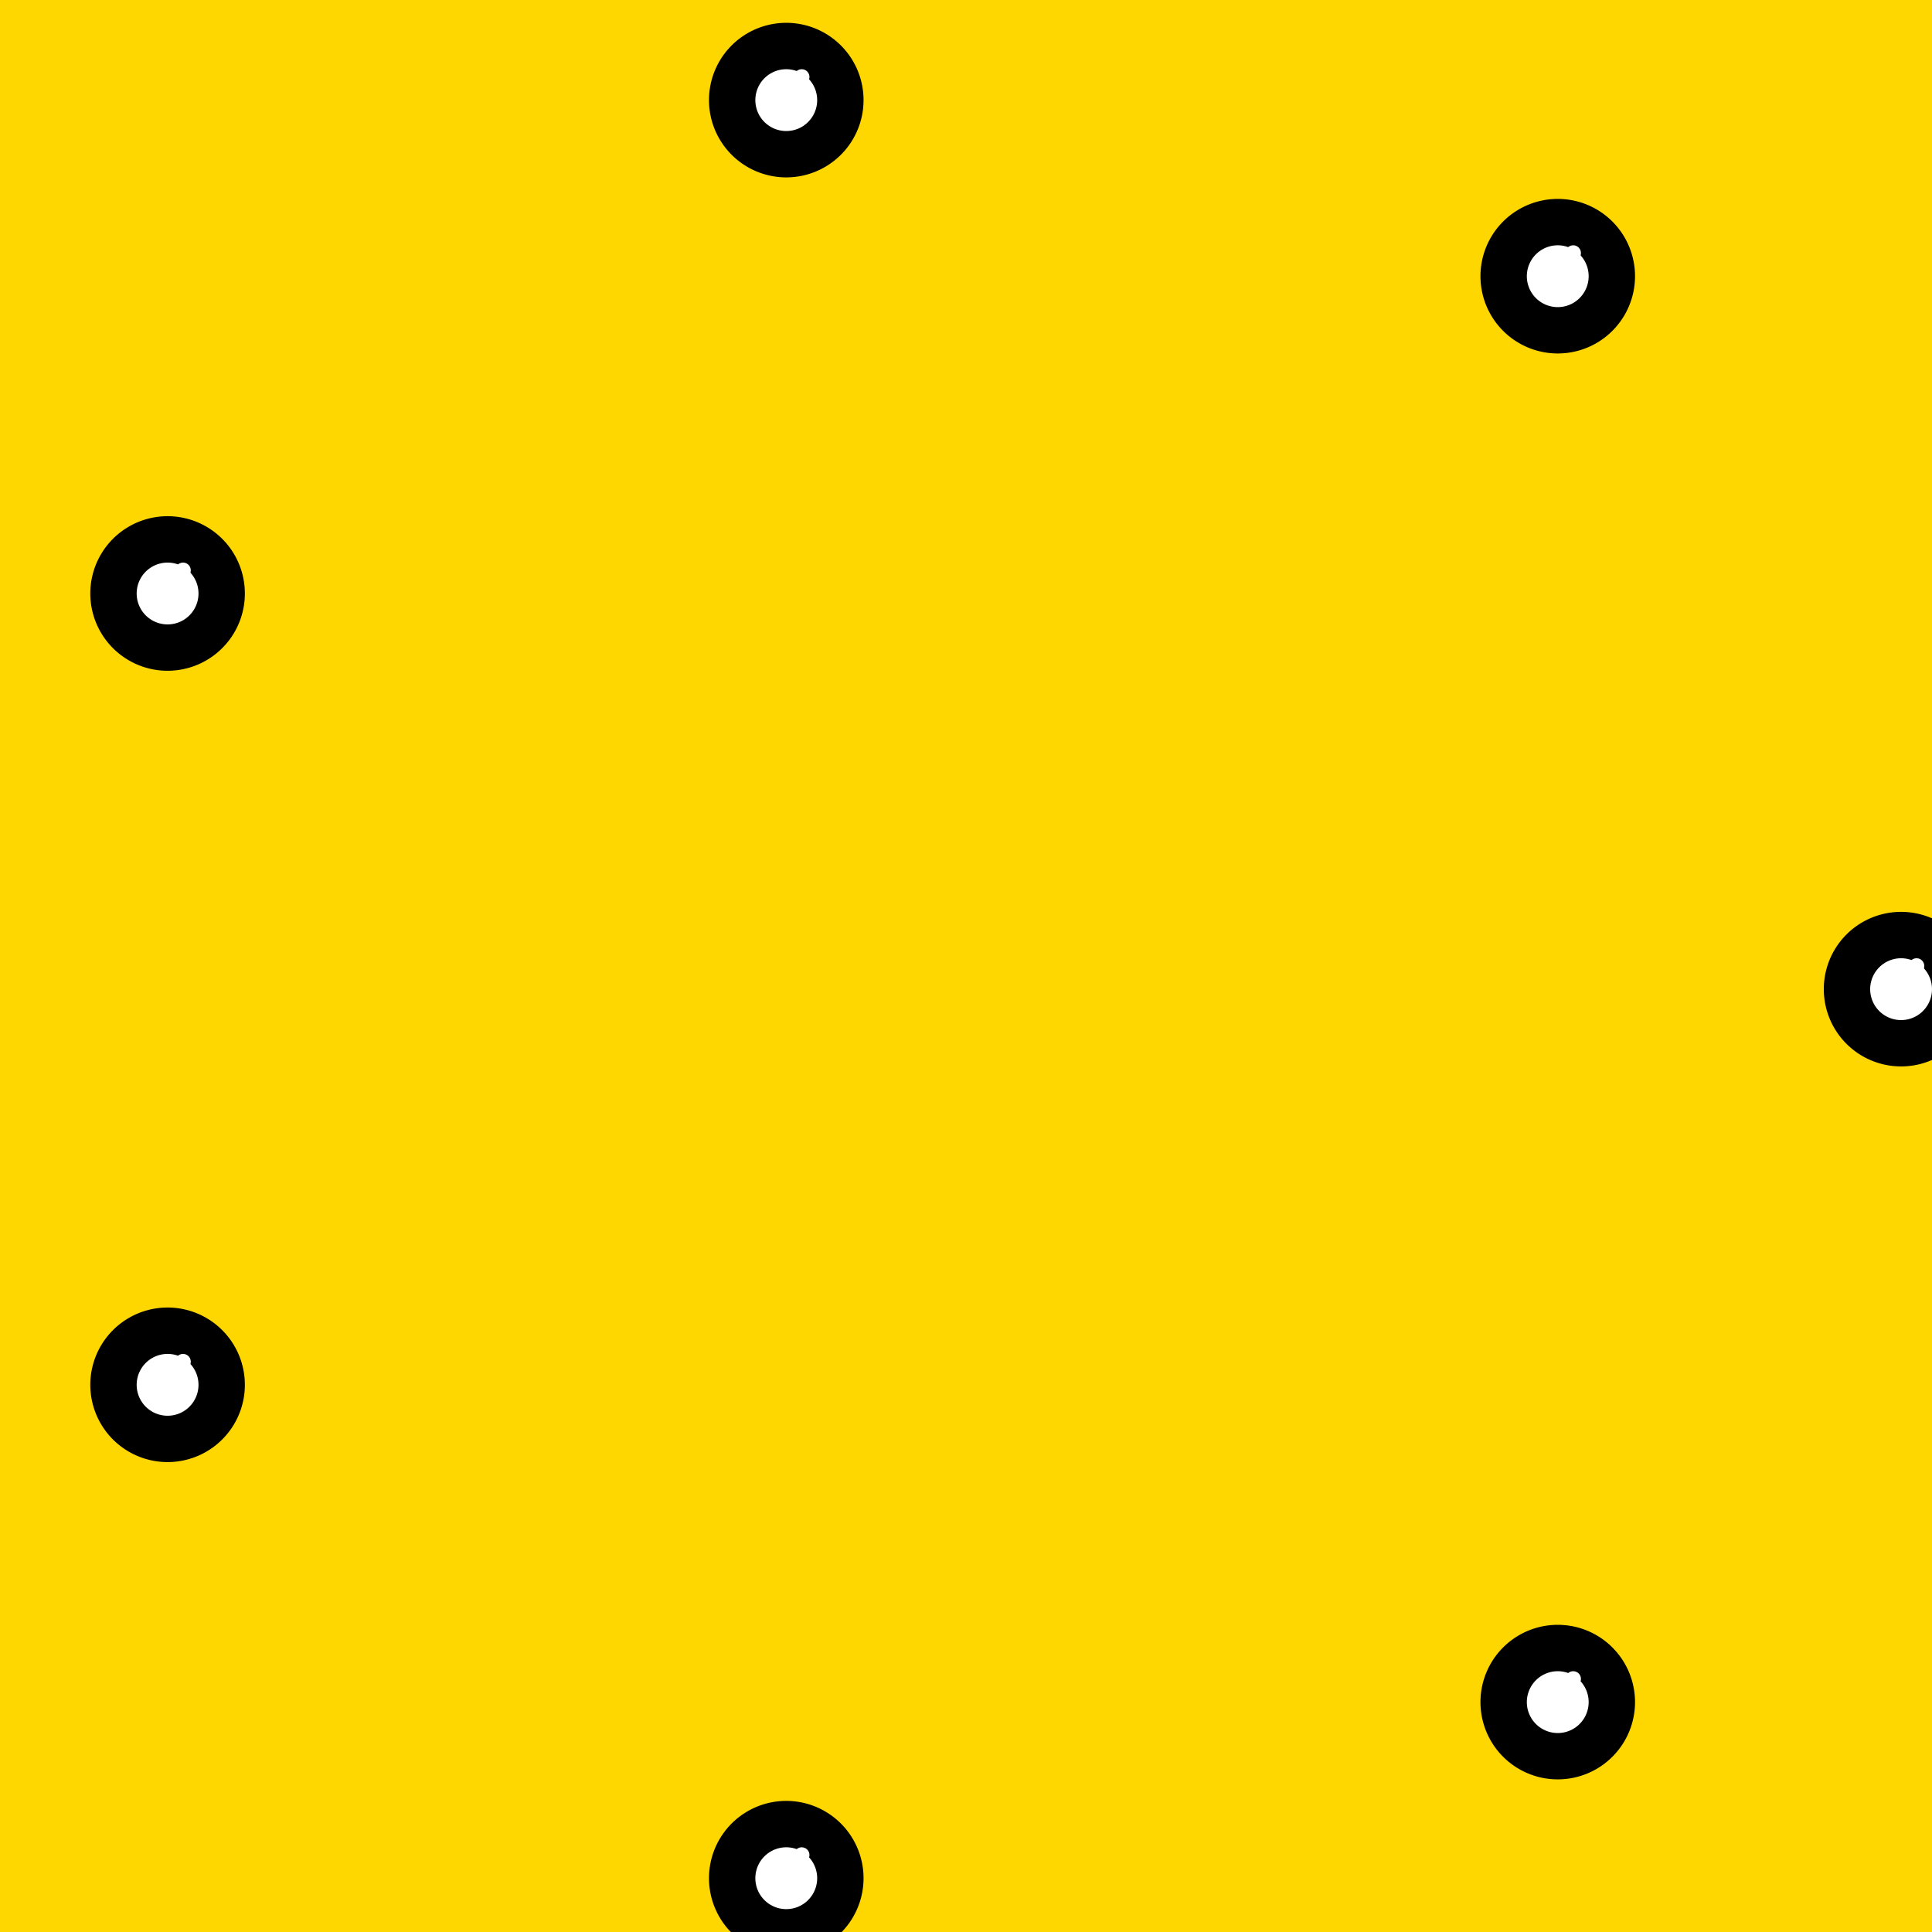
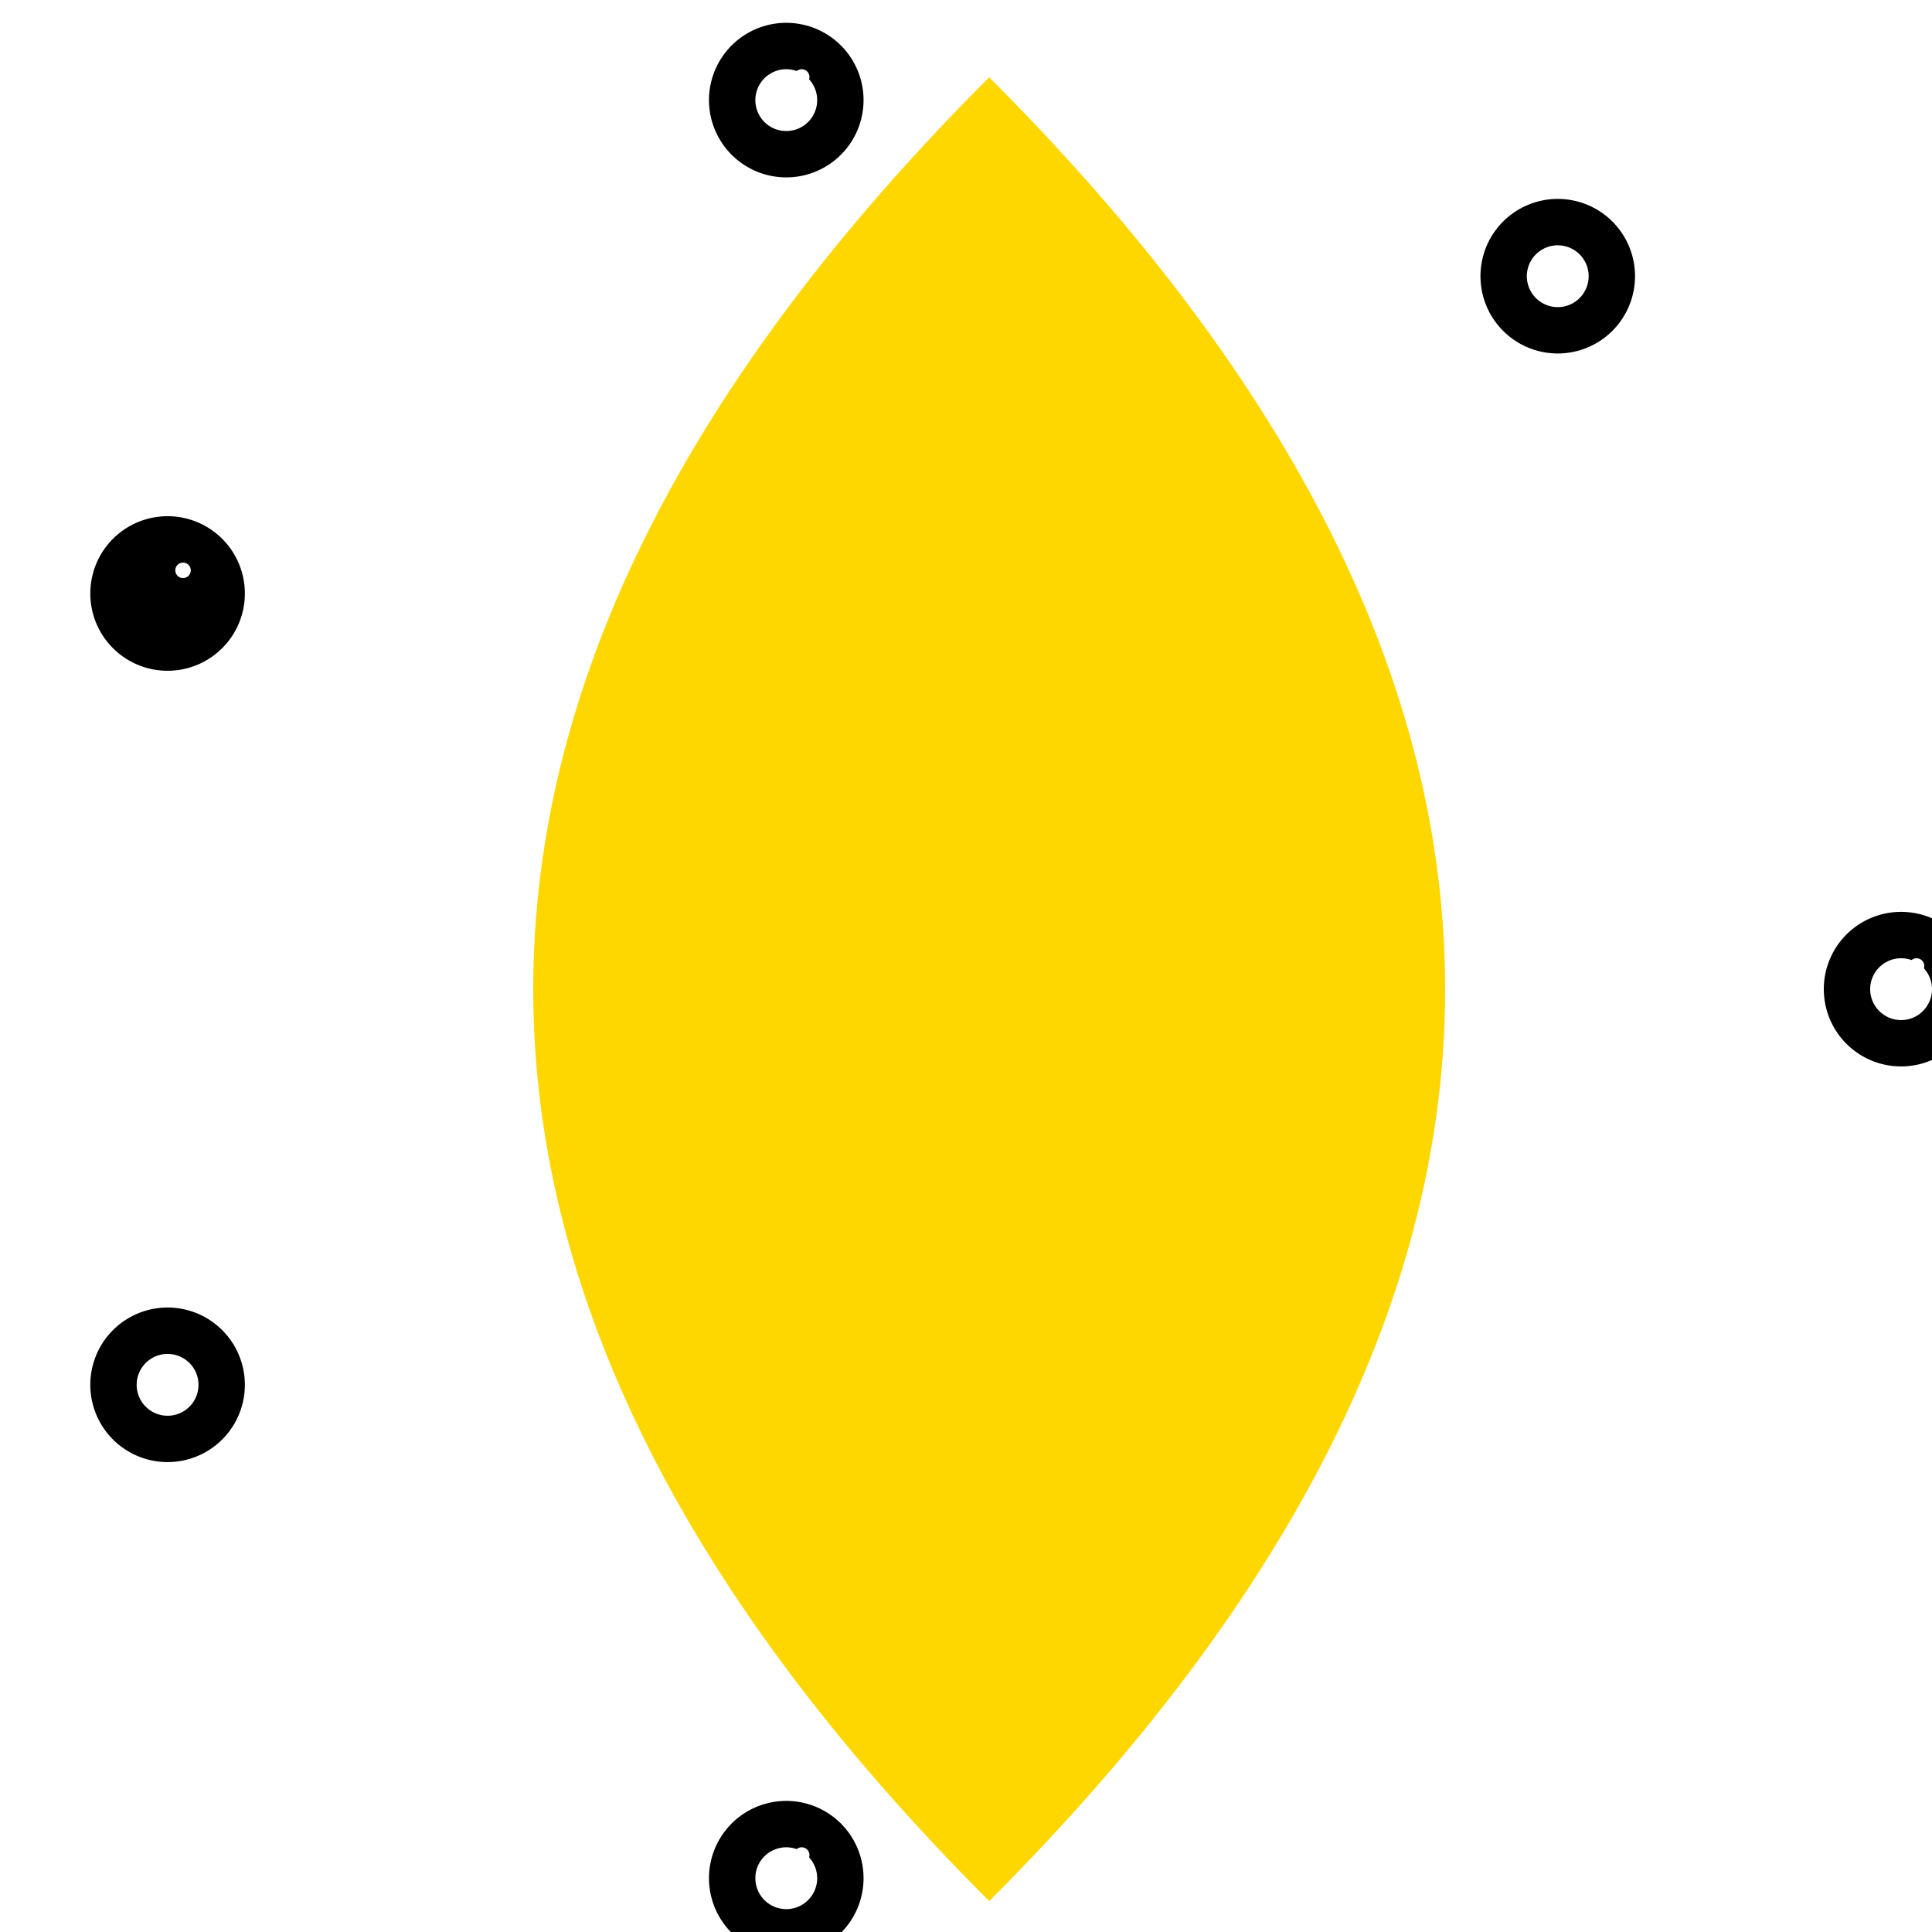
<svg xmlns="http://www.w3.org/2000/svg" width="500" height="500">
  <defs />
  <g>
-     <rect fill="gold" stroke="none" x="0" y="0" width="512" height="512" />
    <path fill="gold" stroke="none" paint-order="stroke fill markers" d=" M 256 20 Q 20 256 256 492 Q 492 256 256 20 Z" />
    <path fill="black" stroke="none" paint-order="stroke fill markers" d=" M 512 256 A 20 20 0 1 1 512 255.98 Z" />
    <path fill="white" stroke="none" paint-order="stroke fill markers" d=" M 500 256 A 8 8 0 1 1 500 255.992 Z" />
    <path fill="white" stroke="none" paint-order="stroke fill markers" d=" M 498 250 A 2 2 0 1 1 498 249.998 Z" />
-     <path fill="black" stroke="none" paint-order="stroke fill markers" d=" M 423.144 440.512 A 20 20 0 1 1 423.144 440.492 Z" />
    <path fill="white" stroke="none" paint-order="stroke fill markers" d=" M 411.144 440.512 A 8 8 0 1 1 411.144 440.504 Z" />
    <path fill="white" stroke="none" paint-order="stroke fill markers" d=" M 409.144 434.512 A 2 2 0 1 1 409.144 434.51 Z" />
    <path fill="black" stroke="none" paint-order="stroke fill markers" d=" M 223.485 486.083 A 20 20 0 1 1 223.485 486.063 Z" />
    <path fill="white" stroke="none" paint-order="stroke fill markers" d=" M 211.485 486.083 A 8 8 0 1 1 211.485 486.075 Z" />
    <path fill="white" stroke="none" paint-order="stroke fill markers" d=" M 209.485 480.083 A 2 2 0 1 1 209.485 480.081 Z" />
    <path fill="black" stroke="none" paint-order="stroke fill markers" d=" M 63.371 358.397 A 20 20 0 1 1 63.371 358.377 Z" />
    <path fill="white" stroke="none" paint-order="stroke fill markers" d=" M 51.371 358.397 A 8 8 0 1 1 51.371 358.389 Z" />
-     <path fill="white" stroke="none" paint-order="stroke fill markers" d=" M 49.371 352.397 A 2 2 0 1 1 49.371 352.395 Z" />
+     <path fill="white" stroke="none" paint-order="stroke fill markers" d=" M 49.371 352.397 Z" />
    <path fill="black" stroke="none" paint-order="stroke fill markers" d=" M 63.371 153.603 A 20 20 0 1 1 63.371 153.583 Z" />
-     <path fill="white" stroke="none" paint-order="stroke fill markers" d=" M 51.371 153.603 A 8 8 0 1 1 51.371 153.595 Z" />
    <path fill="white" stroke="none" paint-order="stroke fill markers" d=" M 49.371 147.603 A 2 2 0 1 1 49.371 147.601 Z" />
    <path fill="black" stroke="none" paint-order="stroke fill markers" d=" M 223.485 25.917 A 20 20 0 1 1 223.485 25.897 Z" />
    <path fill="white" stroke="none" paint-order="stroke fill markers" d=" M 211.485 25.917 A 8 8 0 1 1 211.485 25.909 Z" />
    <path fill="white" stroke="none" paint-order="stroke fill markers" d=" M 209.485 19.917 A 2 2 0 1 1 209.485 19.915 Z" />
    <path fill="black" stroke="none" paint-order="stroke fill markers" d=" M 423.144 71.488 A 20 20 0 1 1 423.144 71.468 Z" />
    <path fill="white" stroke="none" paint-order="stroke fill markers" d=" M 411.144 71.488 A 8 8 0 1 1 411.144 71.48 Z" />
-     <path fill="white" stroke="none" paint-order="stroke fill markers" d=" M 409.144 65.488 A 2 2 0 1 1 409.144 65.486 Z" />
  </g>
</svg>